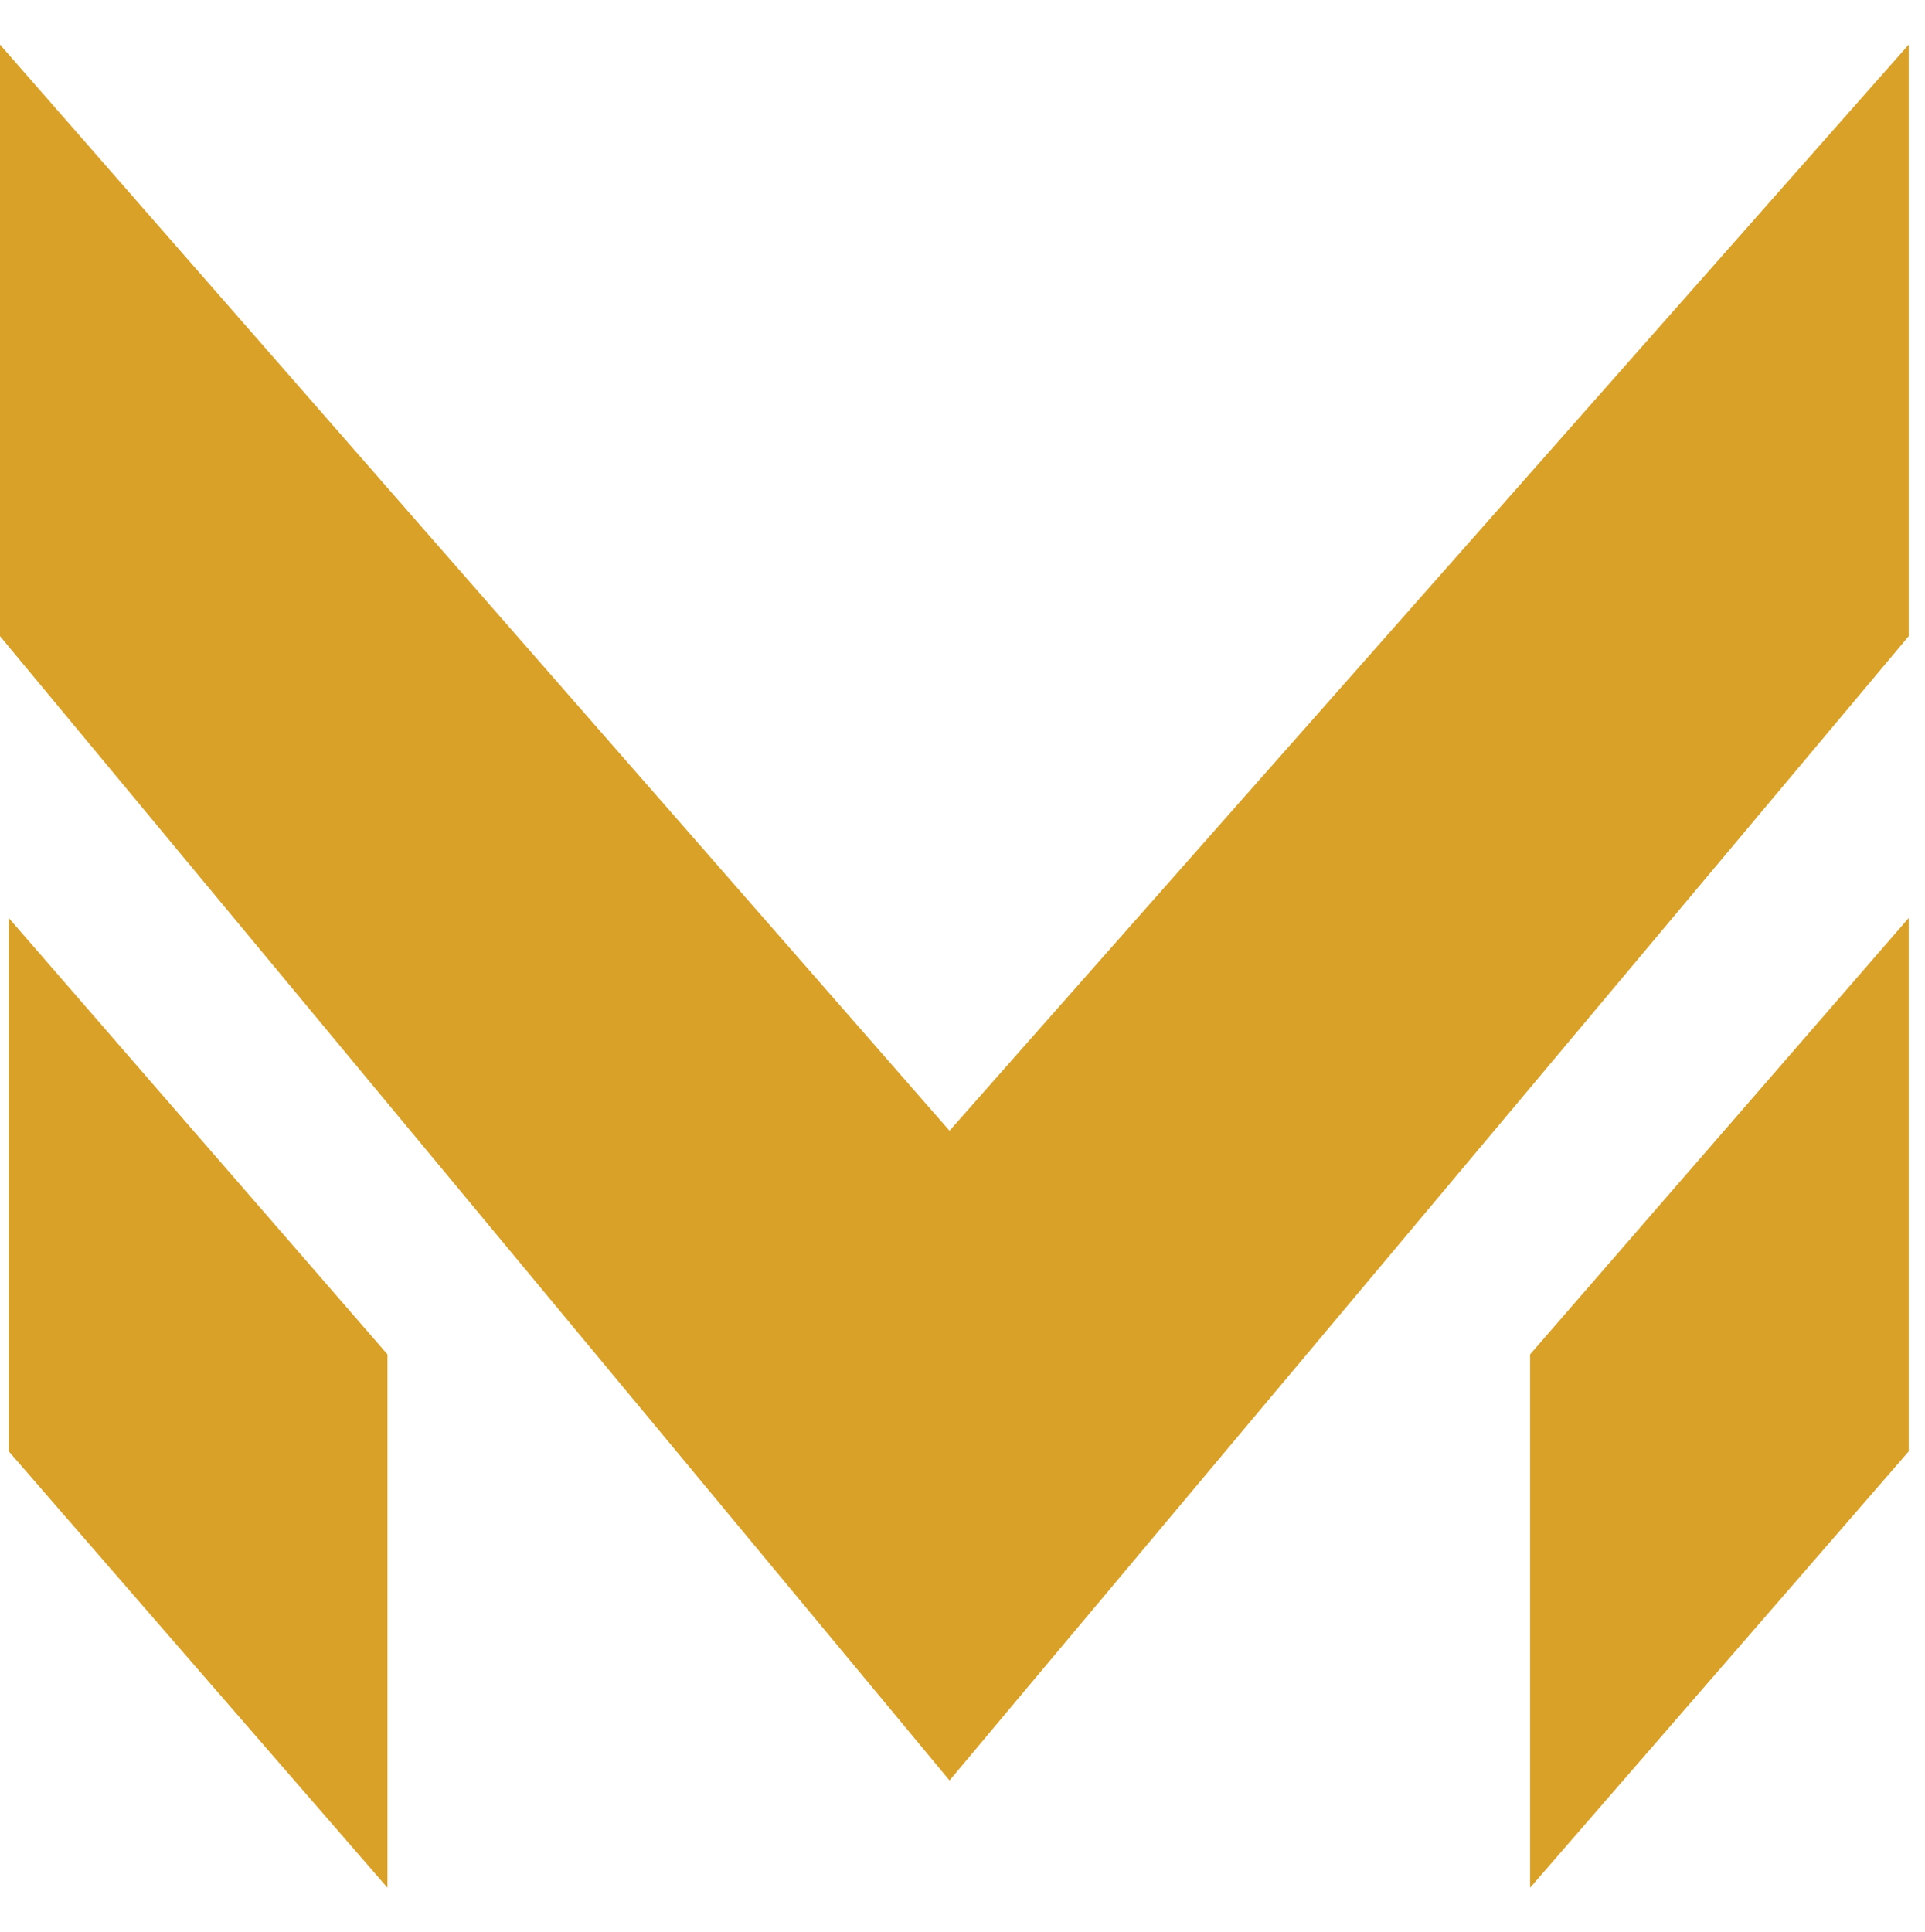
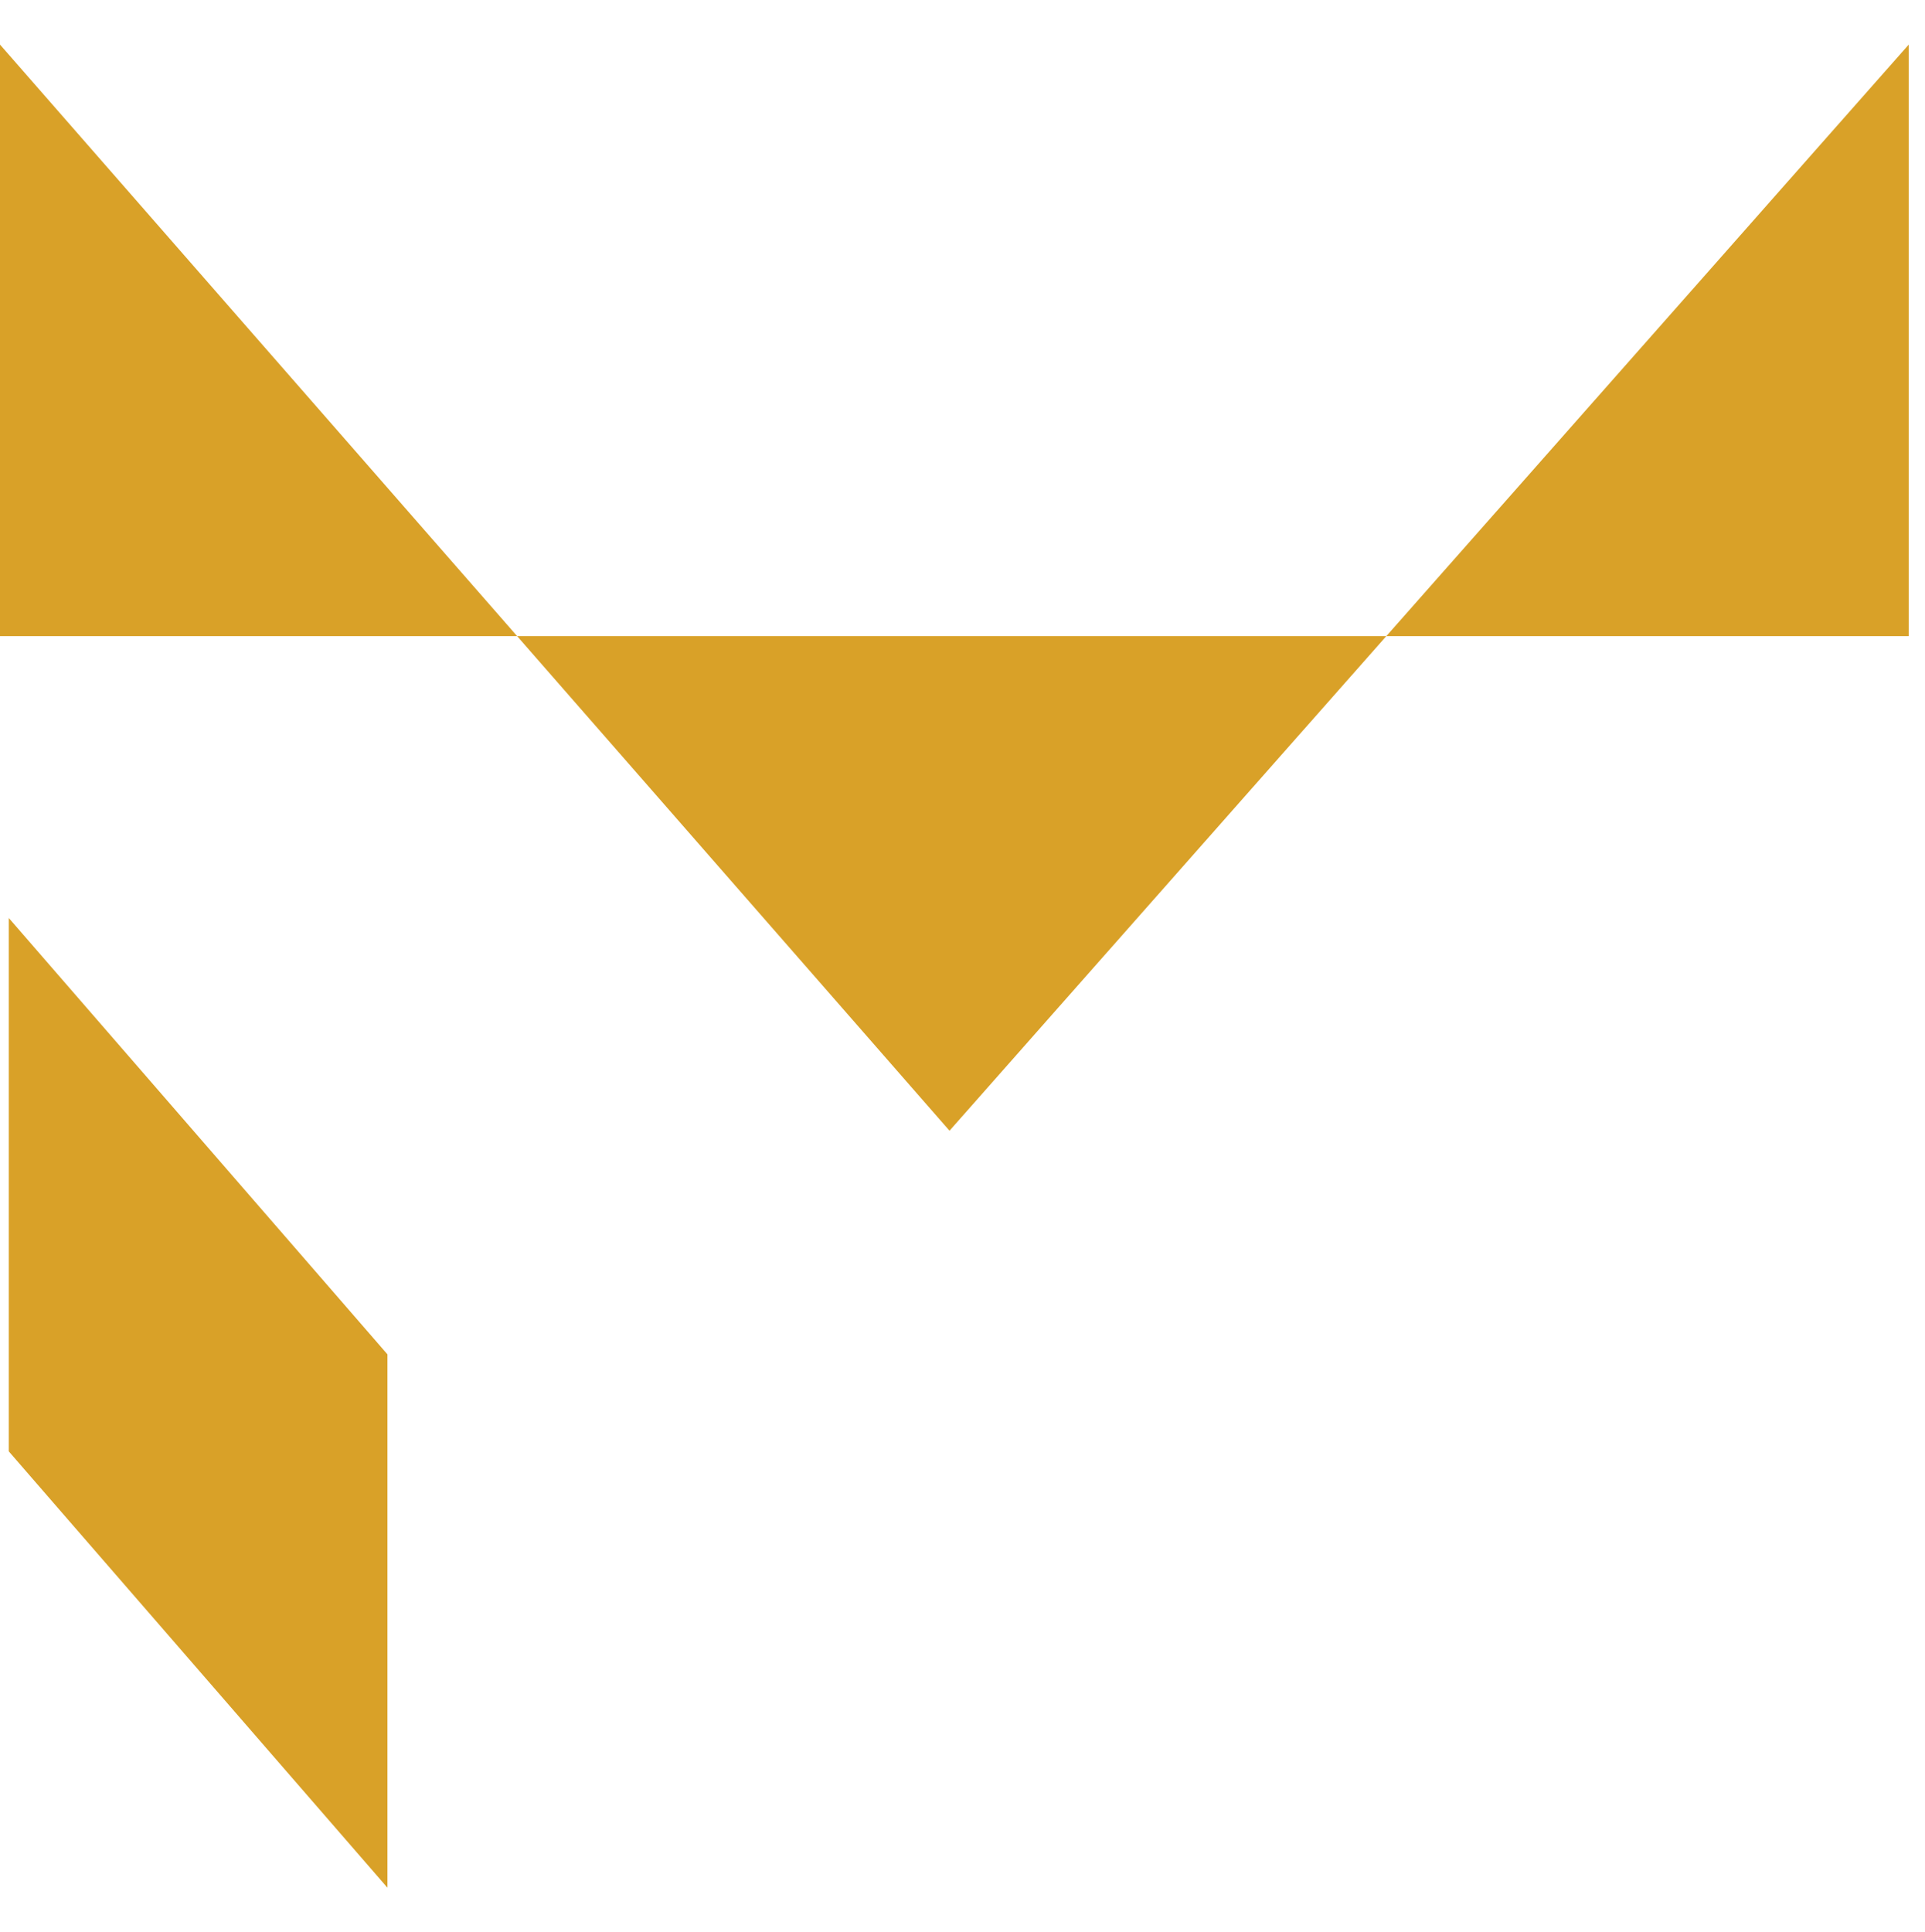
<svg xmlns="http://www.w3.org/2000/svg" width="31.88" height="32" viewBox="0 0 47 45" fill="none" aria-hidden="true" role="img" class="iconify iconify--logos" preserveAspectRatio="xMidYMid meet">
  <path d="M0.214 34.346V21.324L9.46 31.978V45L0.214 34.346Z" fill="#D9A128" />
-   <path d="M23.183 26.518L0 0V14.443L23.183 42.381L46.603 14.443V0L23.183 26.518Z" fill="#D9A128" />
-   <path d="M46.603 34.346V21.324L37.358 31.978V45L46.603 34.346Z" fill="#D9A128" />
+   <path d="M23.183 26.518L0 0V14.443L46.603 14.443V0L23.183 26.518Z" fill="#D9A128" />
</svg>